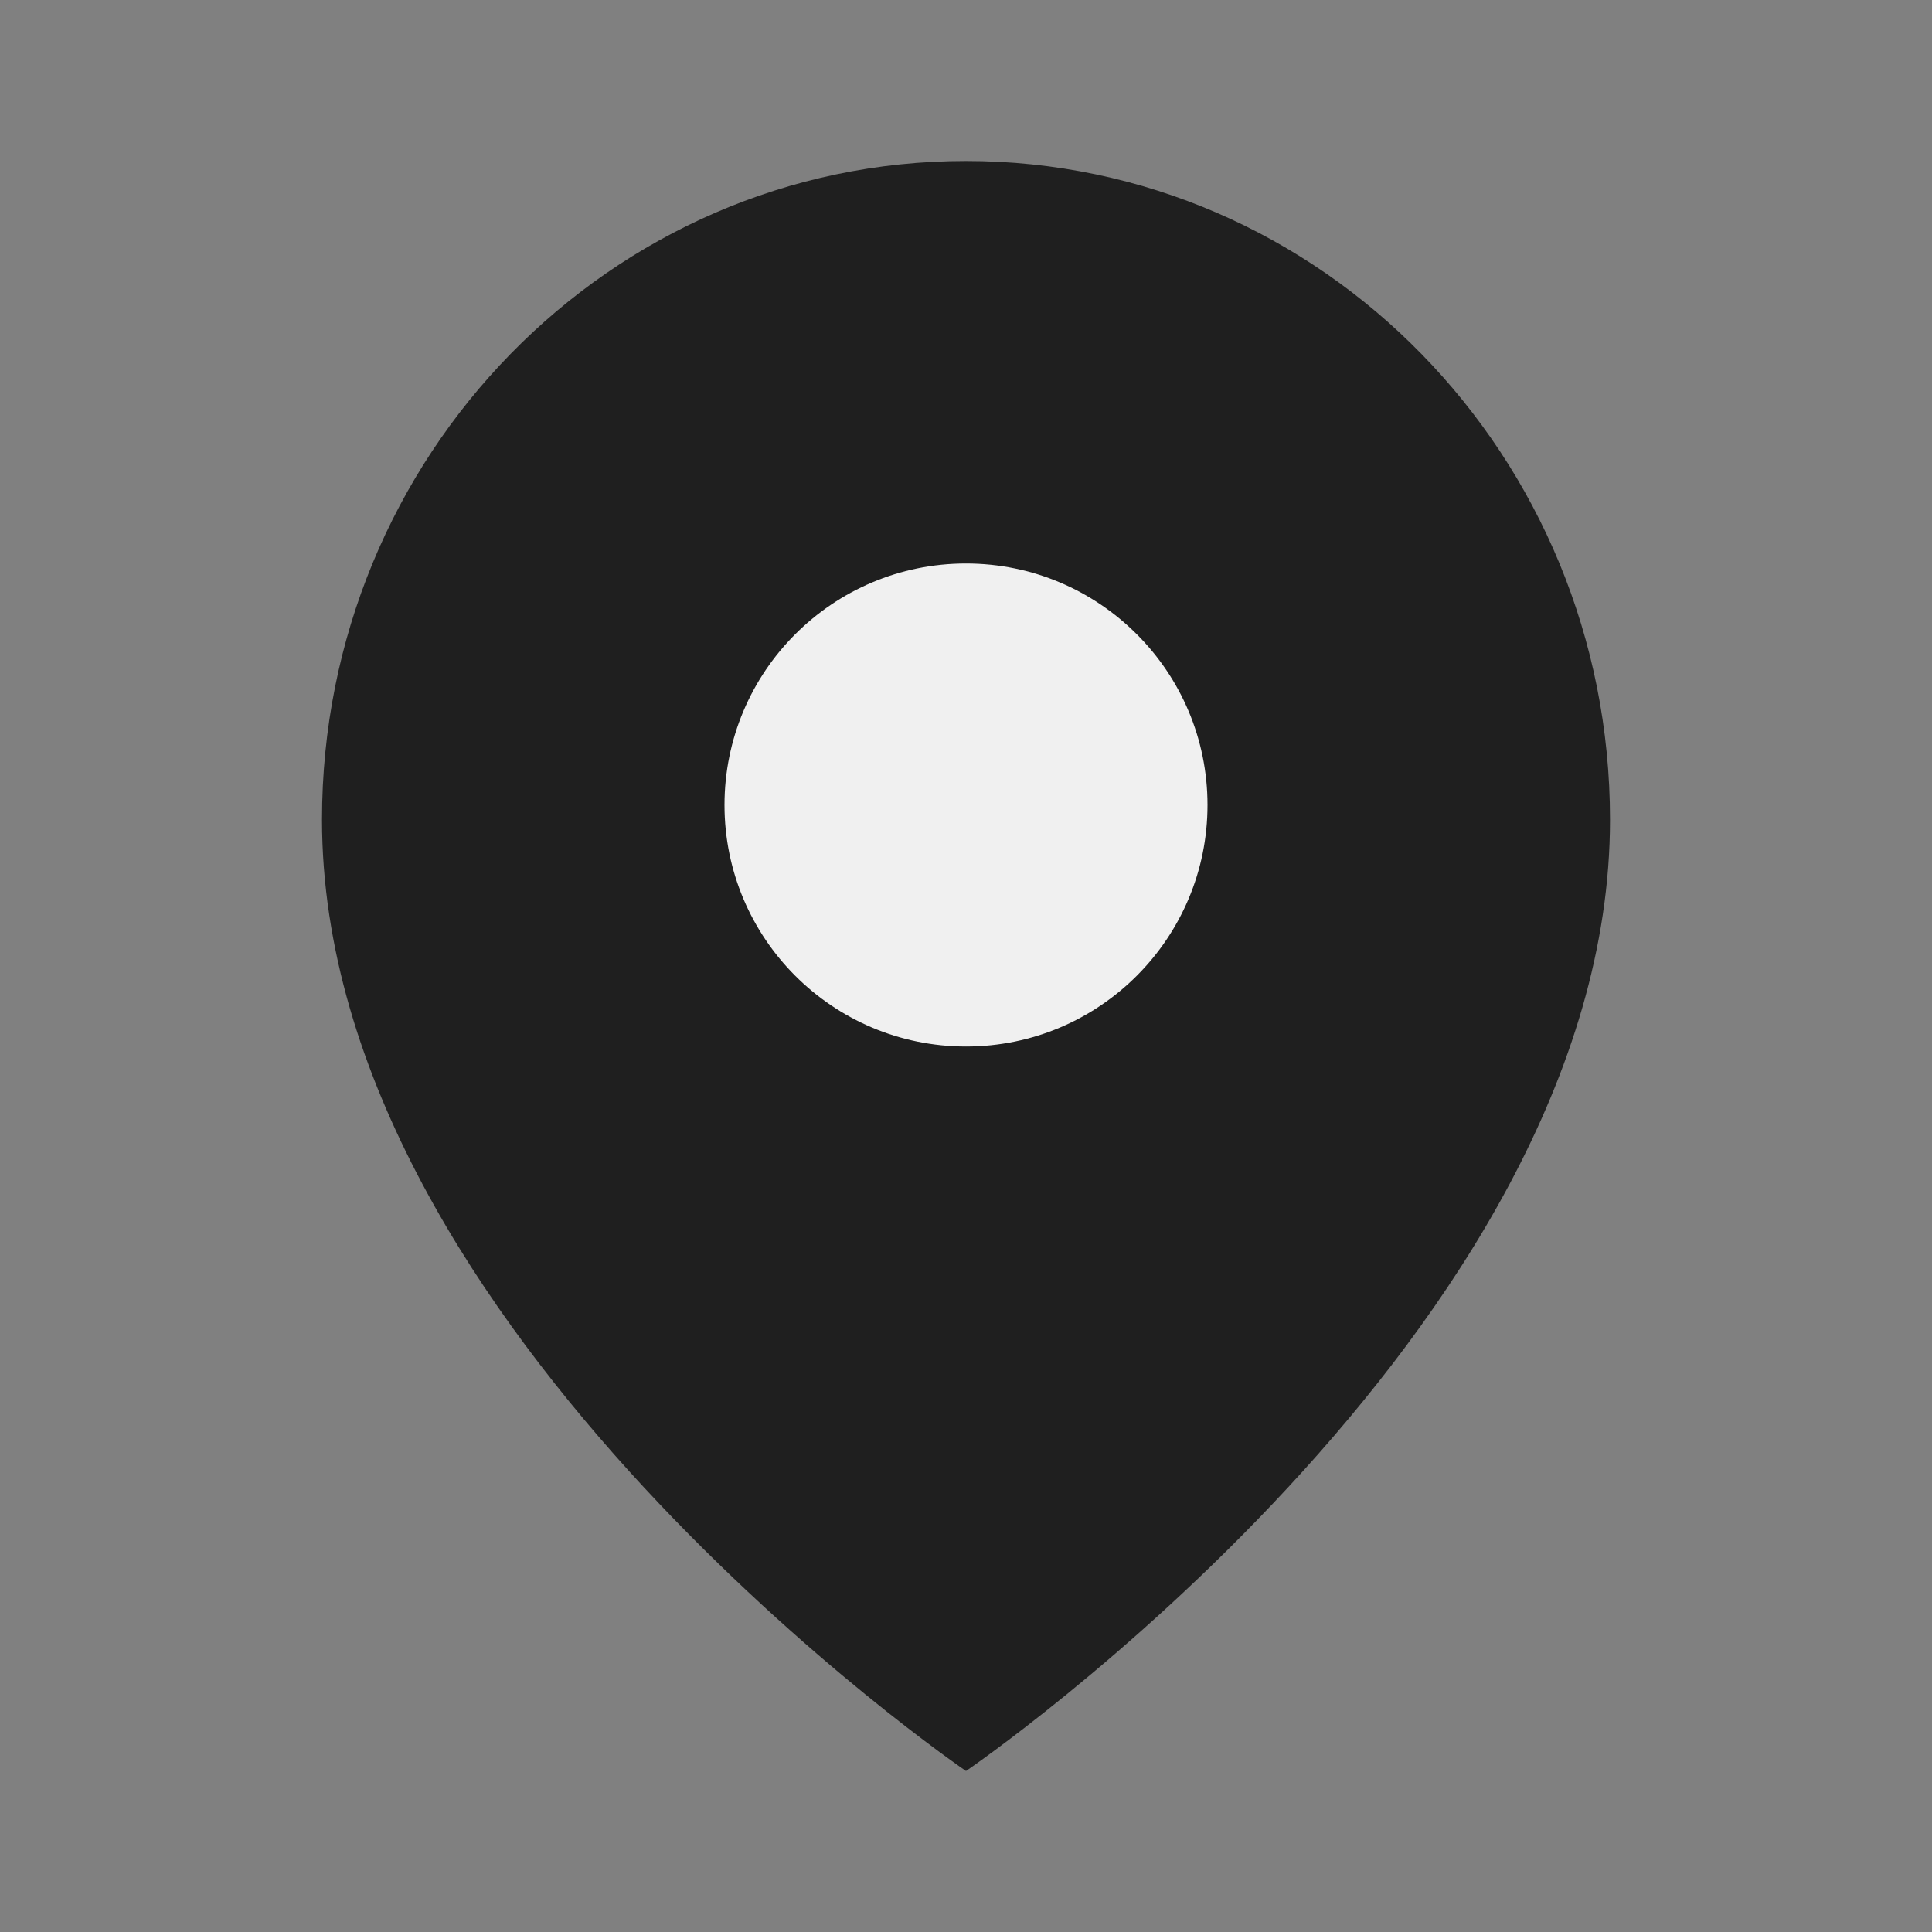
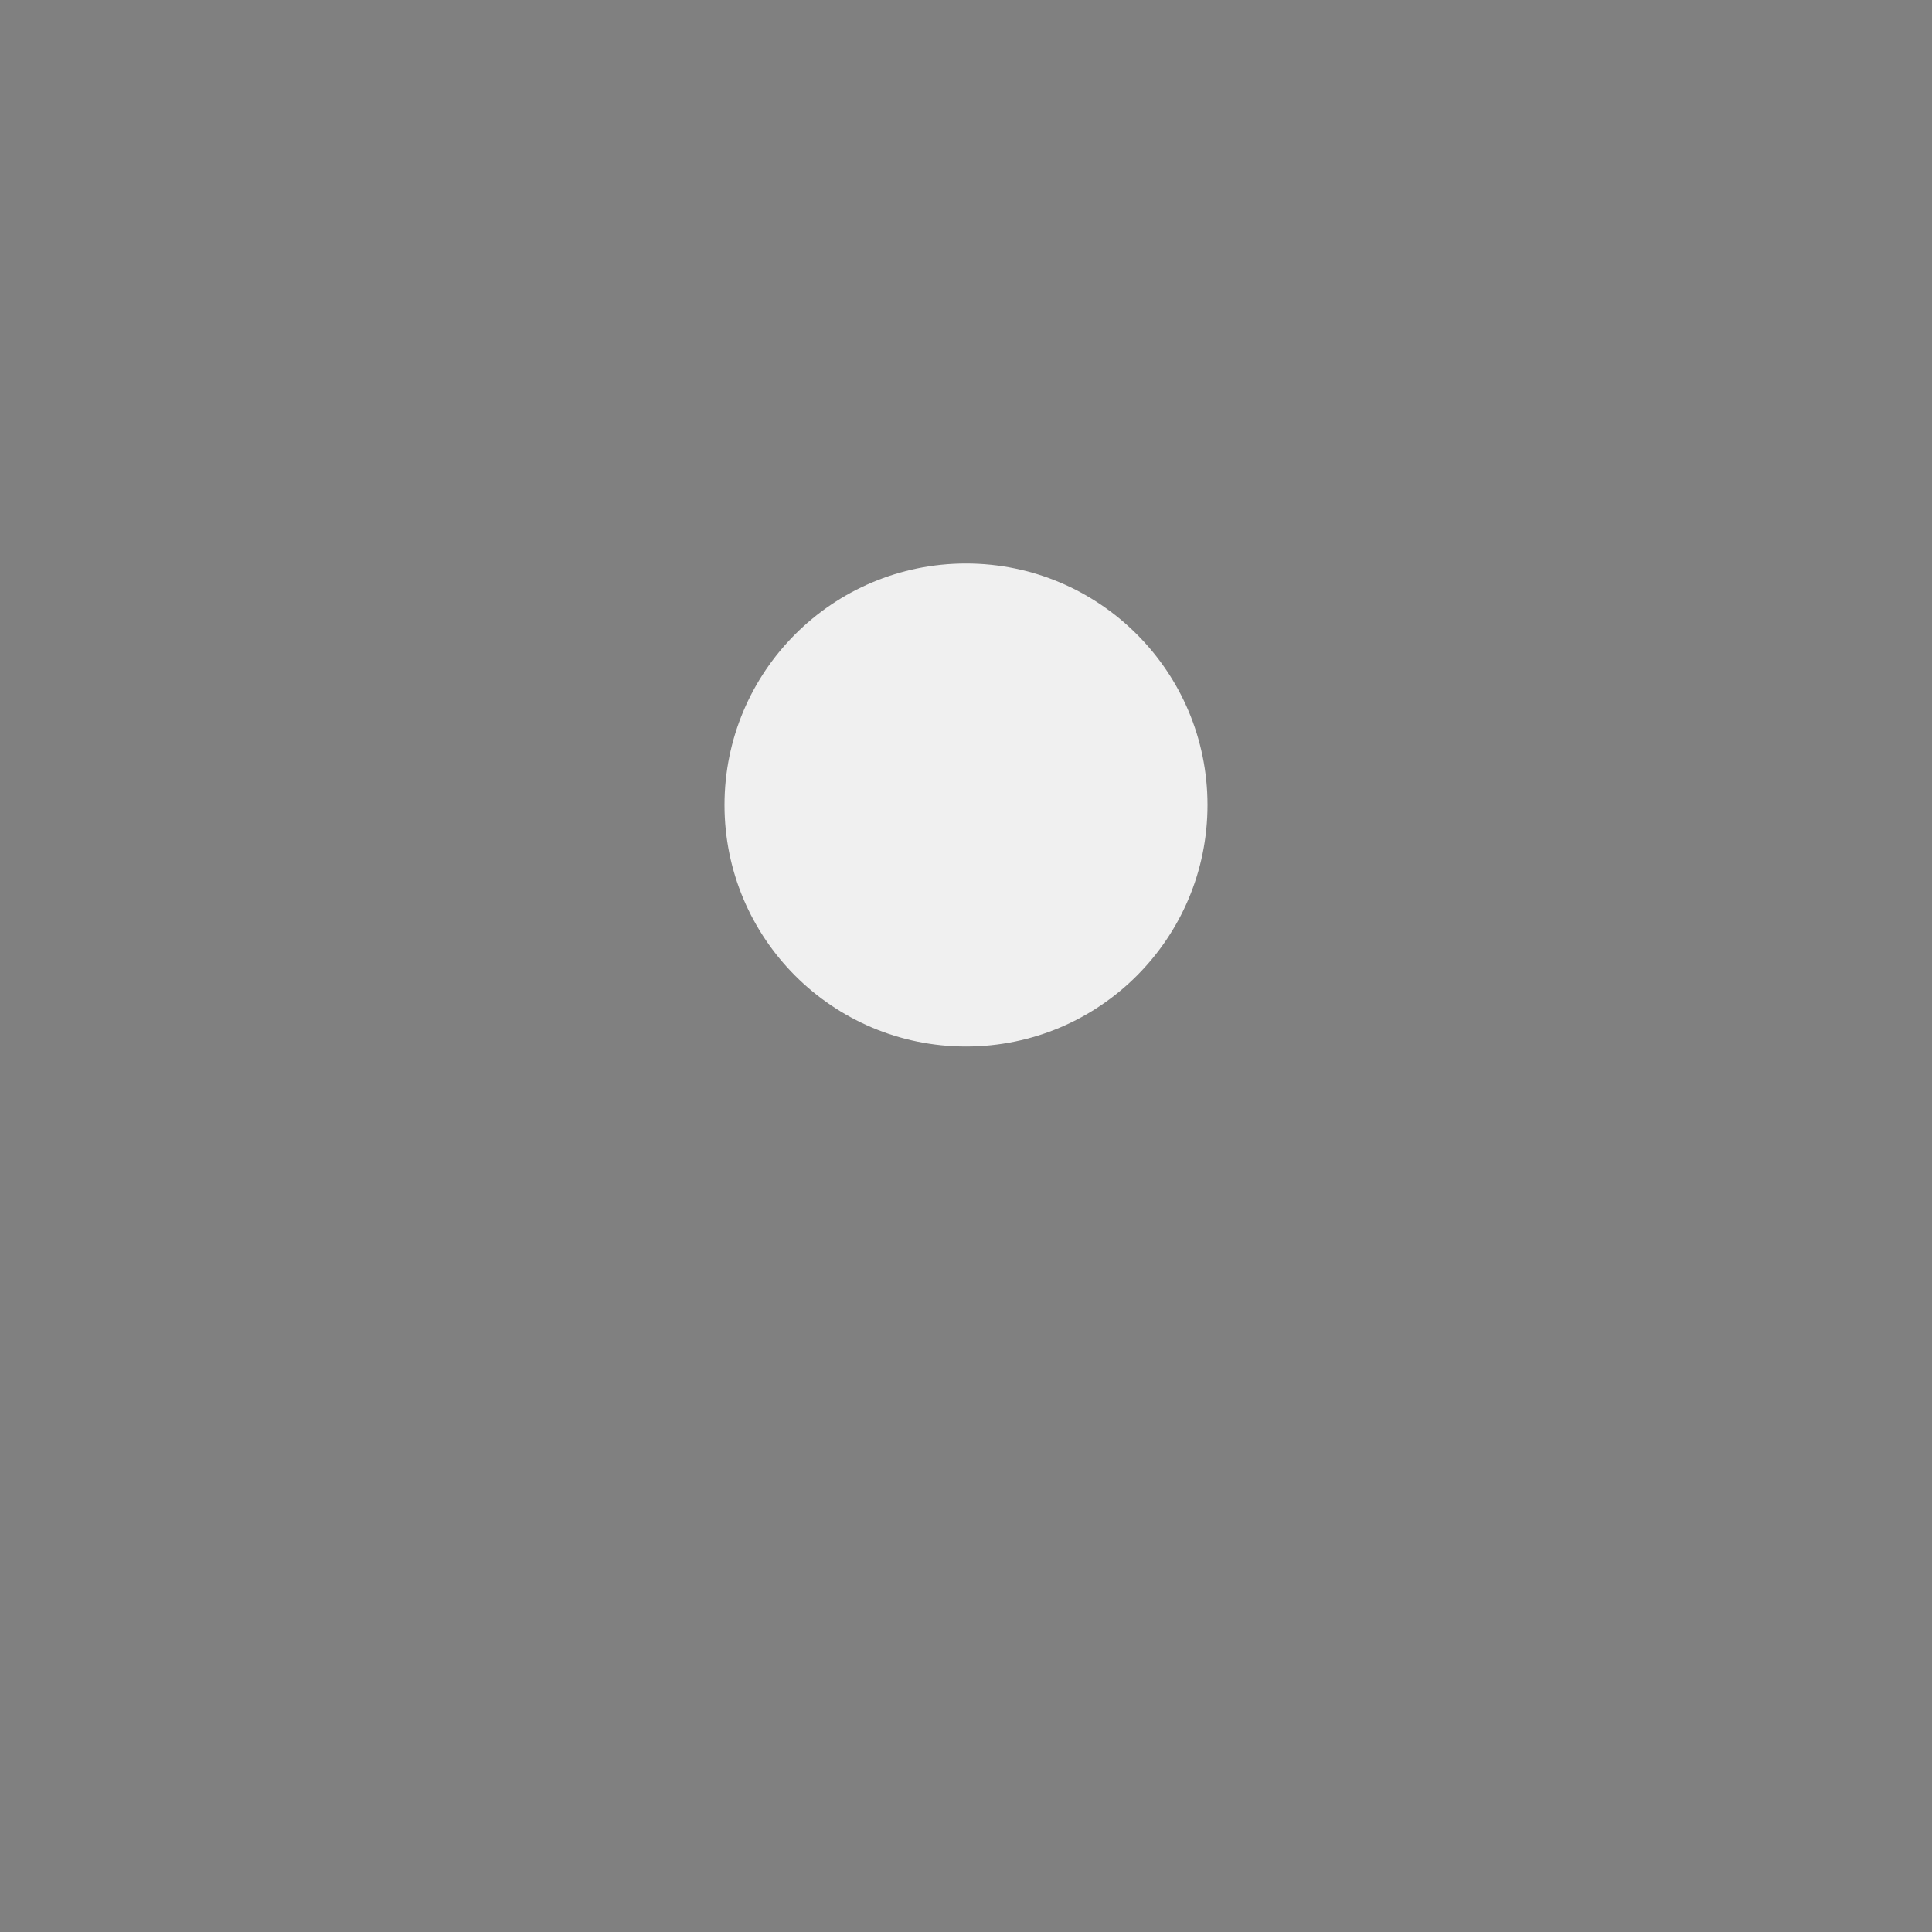
<svg xmlns="http://www.w3.org/2000/svg" width="24" height="24" viewBox="0 0 24 24" fill="none">
  <rect x="0" y="0" width="24" height="24" fill="#808080" stroke="none" />
-   <path fill-rule="evenodd" clip-rule="evenodd" d="M20 10.182C20 16.546 12 22 12 22C12 22 4 16.546 4 10.182C4 5.663 7.581 2 12 2C16.419 2 20 5.663 20 10.182Z" fill="#1F1F1F" />
  <path fill-rule="evenodd" clip-rule="evenodd" d="M12 13C13.657 13 15 11.657 15 10C15 8.343 13.657 7 12 7C10.343 7 9 8.343 9 10C9 11.657 10.343 13 12 13Z" fill="#F0F0F0" />
</svg>